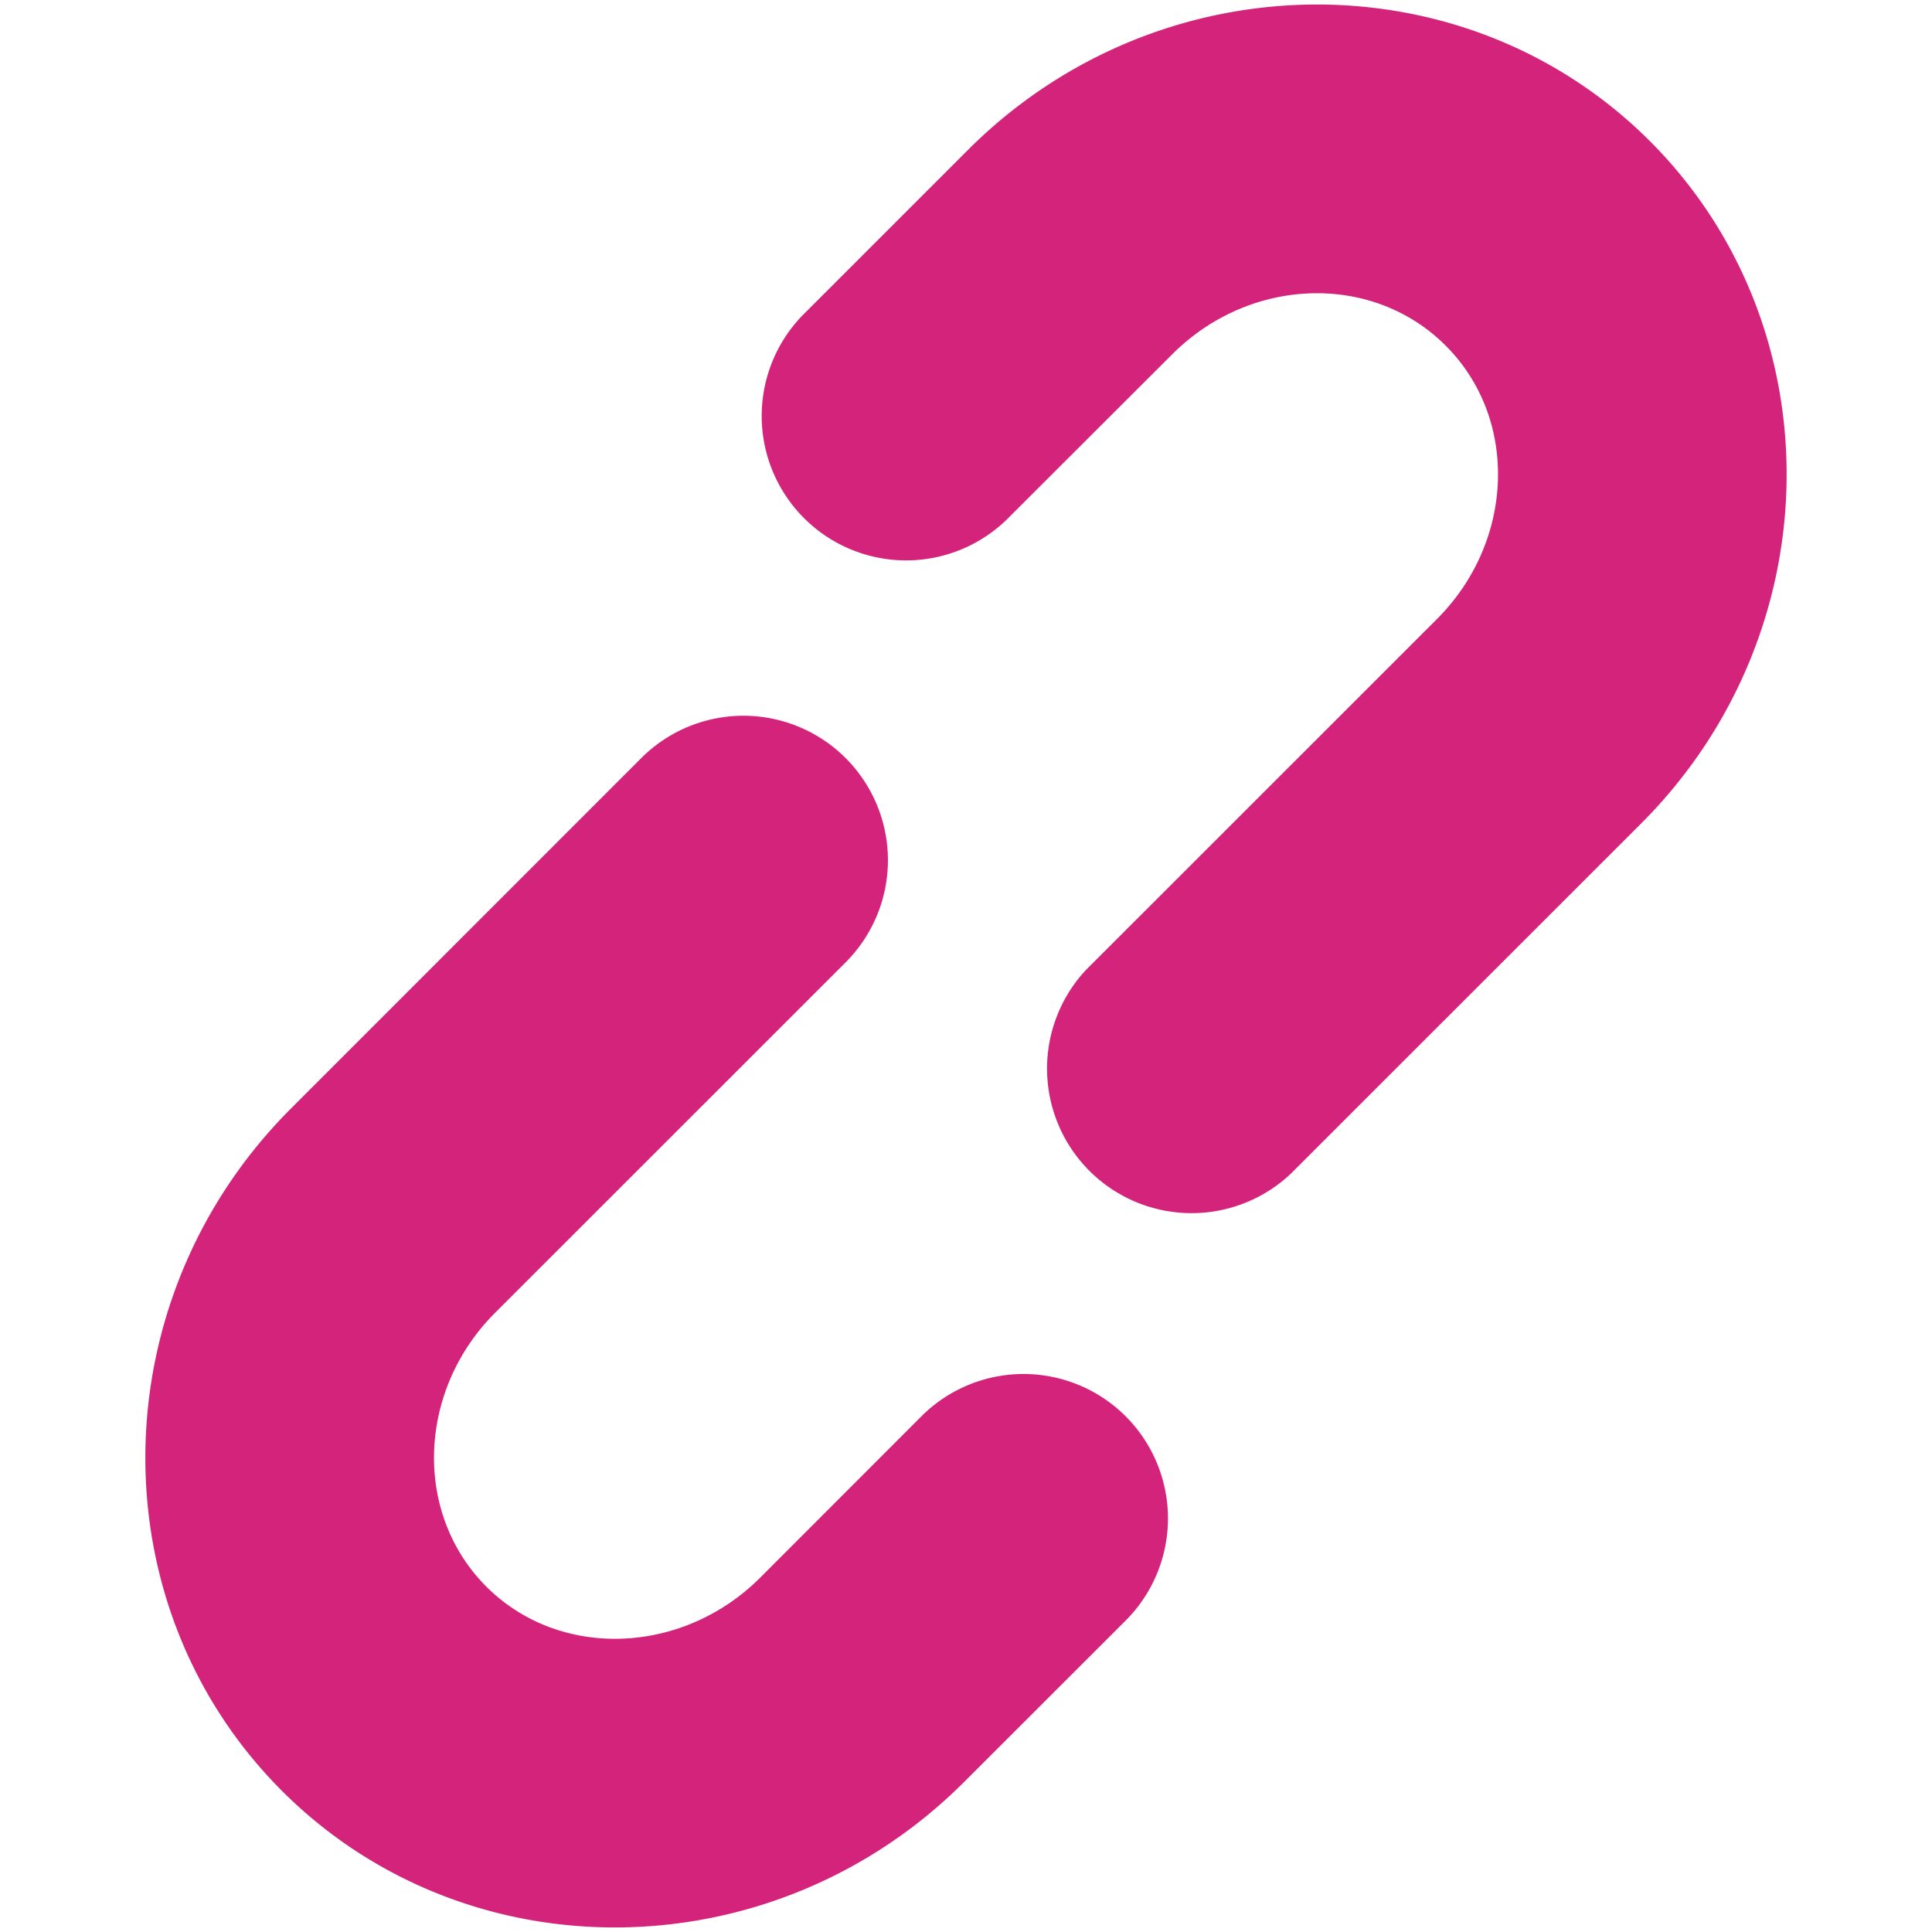
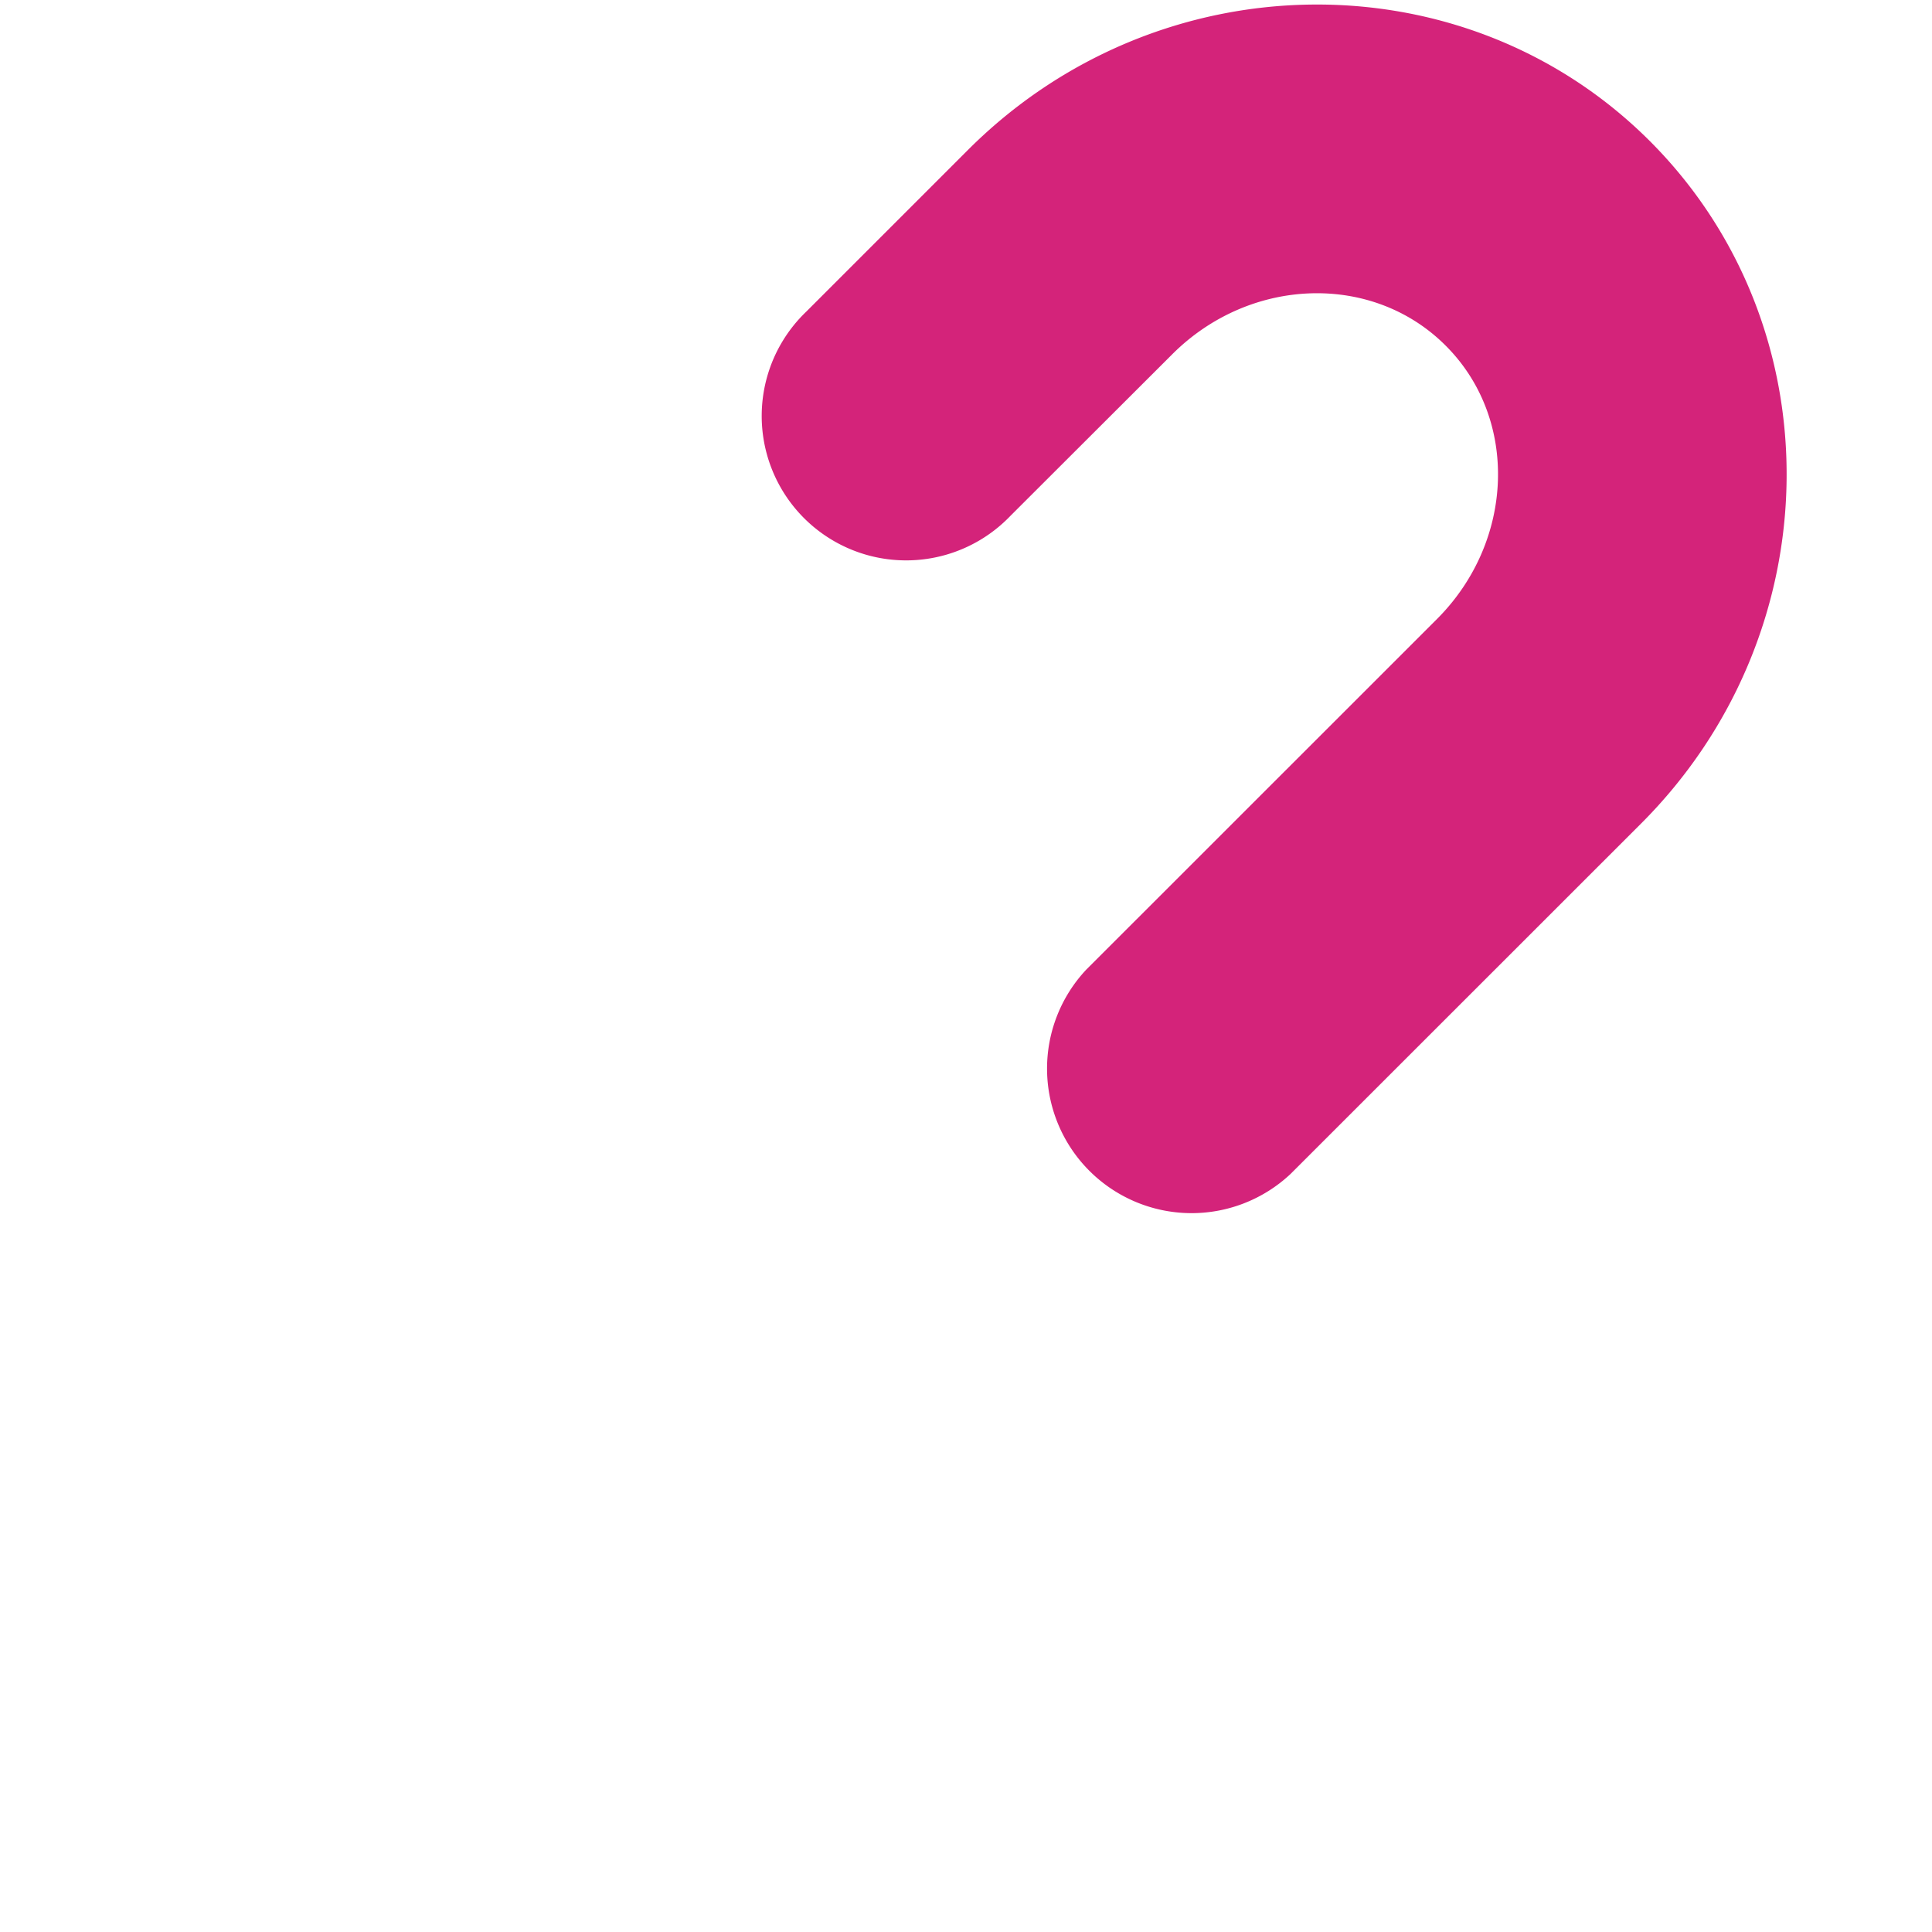
<svg xmlns="http://www.w3.org/2000/svg" t="1527771984655" class="icon" style="" viewBox="0 0 1024 1024" version="1.1" p-id="5426" width="200" height="200">
  <defs>
    <style type="text/css" />
  </defs>
-   <path d="M596.608 858.944l-85.632 85.568c-100.928 100.864-263.168 103.04-361.536 4.672-98.368-98.432-96.192-260.608 4.672-361.536l185.792-185.856A76.544 76.544 0 1 1 448.192 510.08L262.4 695.808c-41.28 41.344-43.328 106.368-4.672 145.088 38.656 38.72 103.808 36.544 145.088-4.608l85.568-85.632a76.544 76.544 0 1 1 108.224 108.288z" fill="#d4237a" p-id="5427" />
  <path d="M869.888 436.416l-185.856 185.792A76.608 76.608 0 0 1 575.744 513.92L761.6 328.128c41.28-41.28 43.392-106.304 4.608-144.96-38.656-38.72-103.616-36.672-144.896 4.608l-85.76 85.632a76.544 76.544 0 1 1-108.224-108.224l85.632-85.632c100.928-100.992 263.168-103.104 361.536-4.736 98.368 98.496 96.32 260.608-4.608 361.6z" fill="#d4237a" p-id="5428" />
</svg>